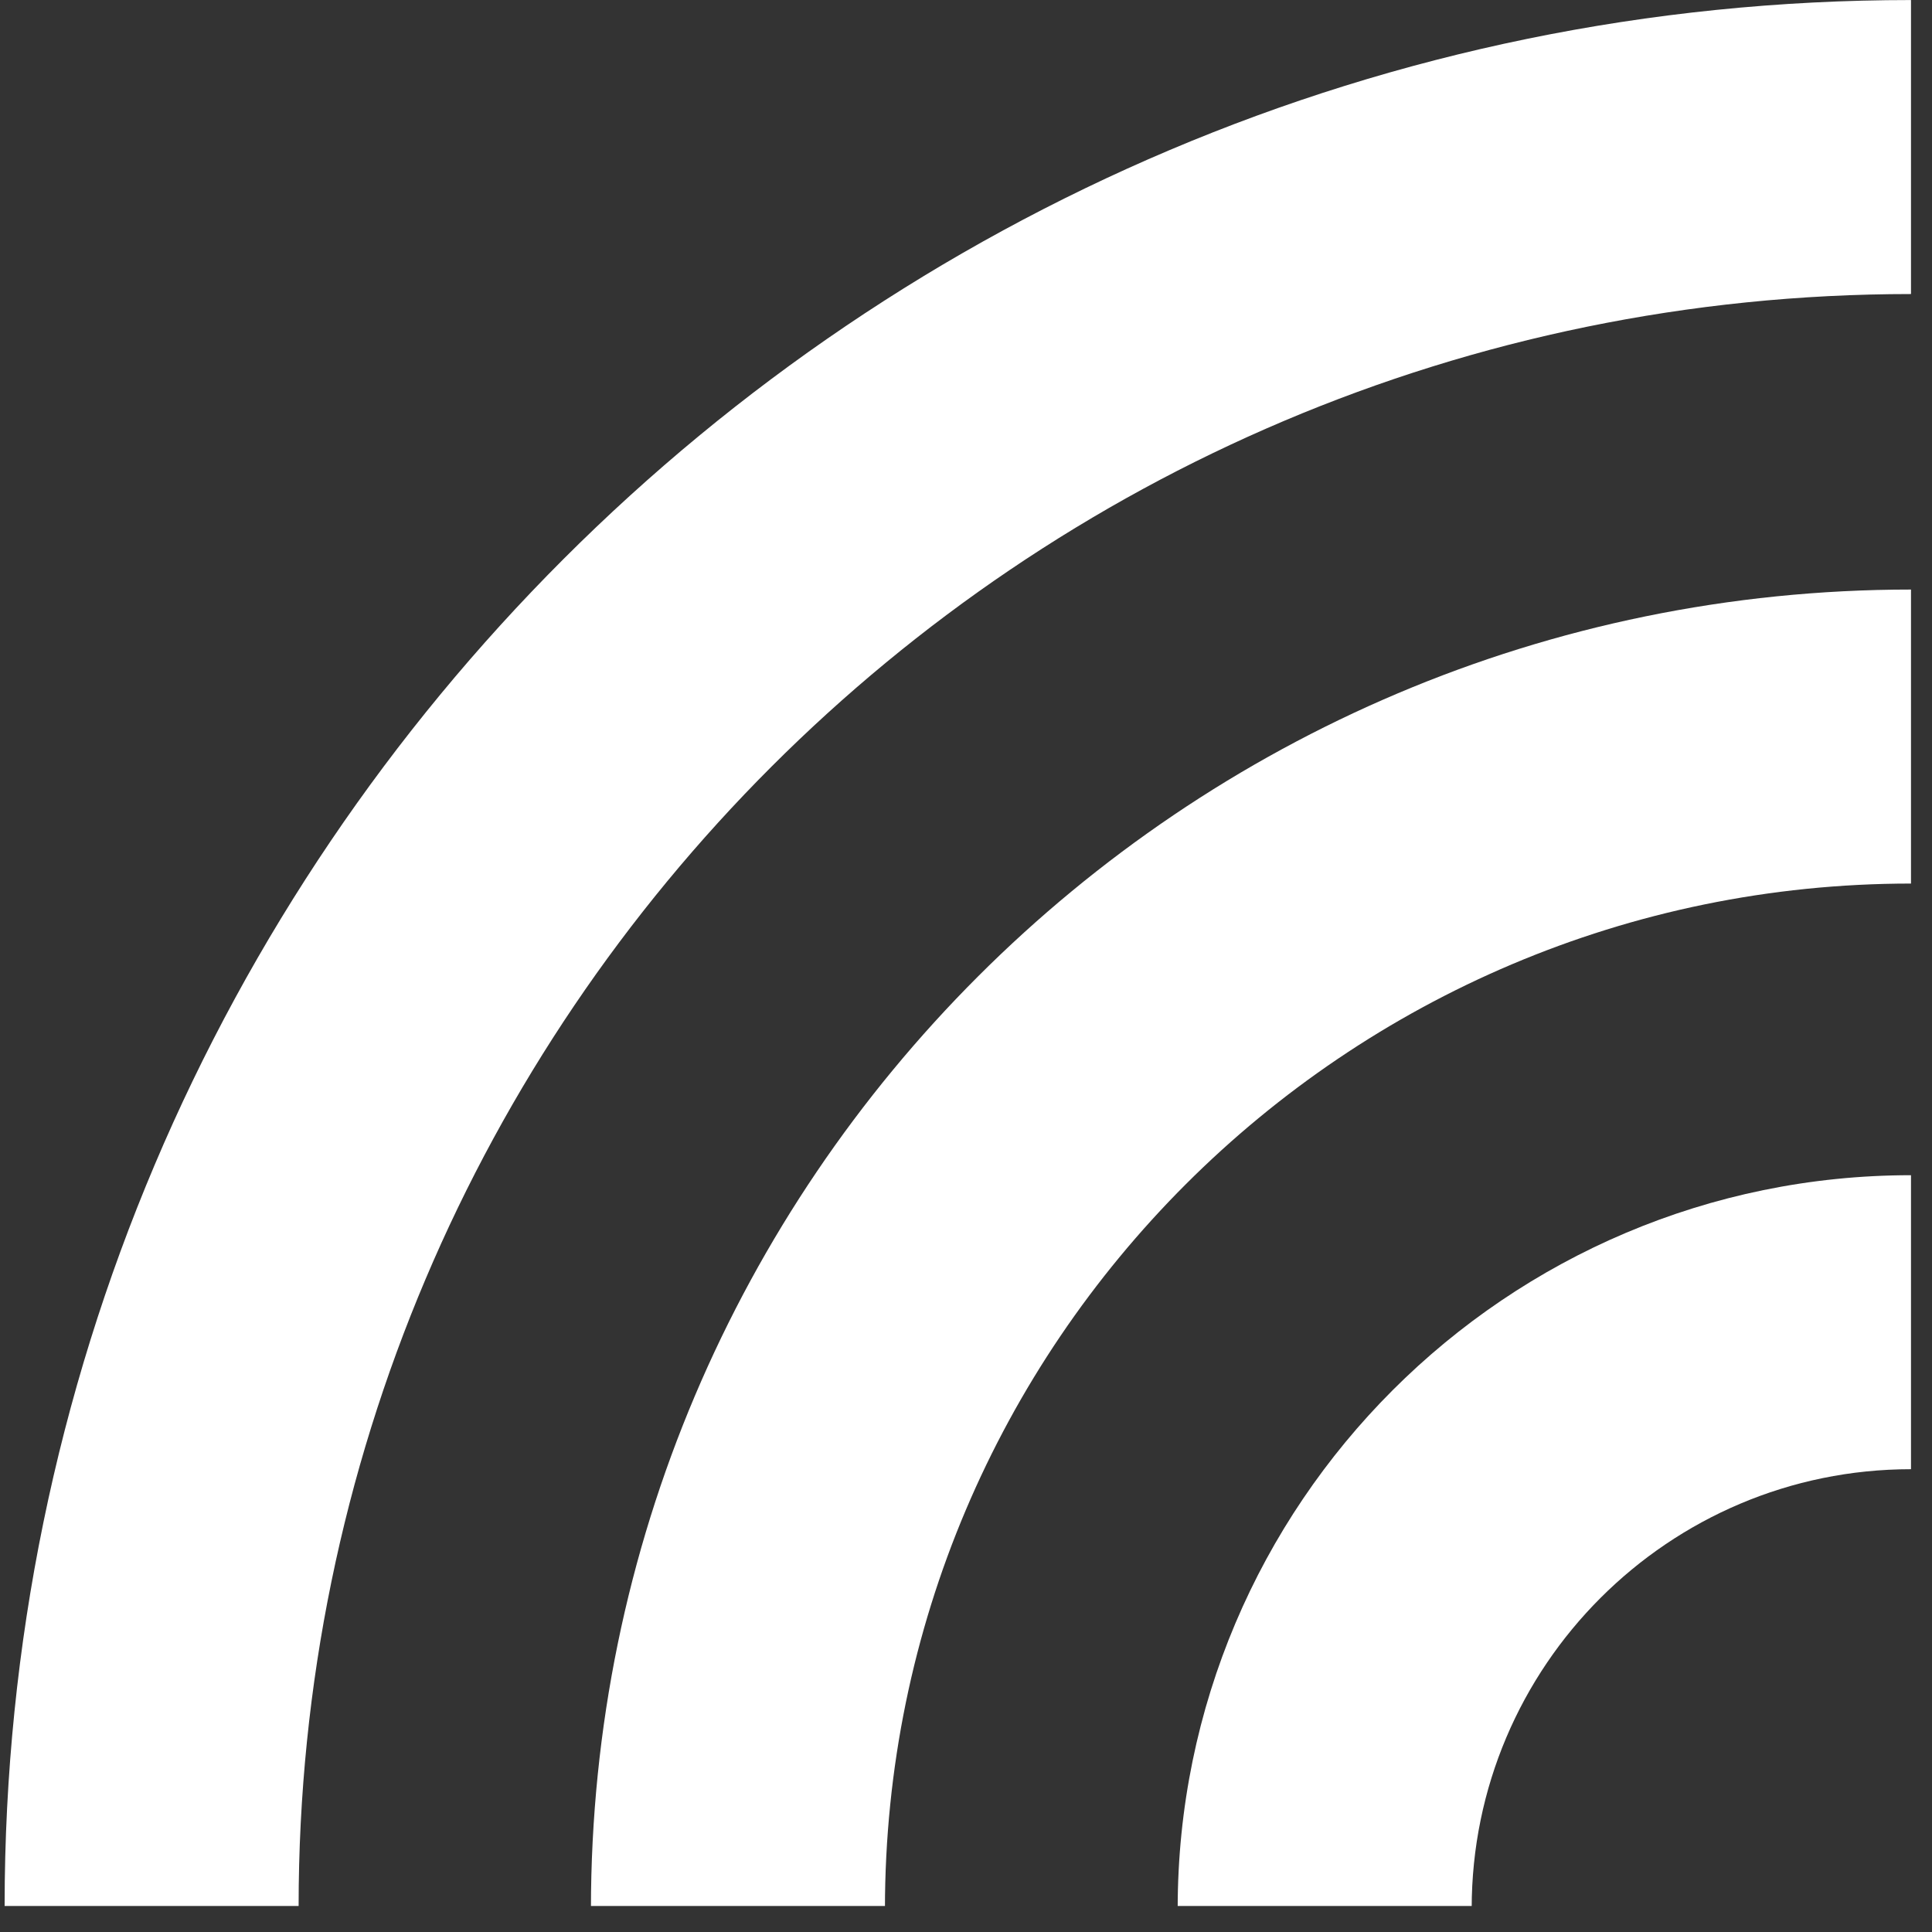
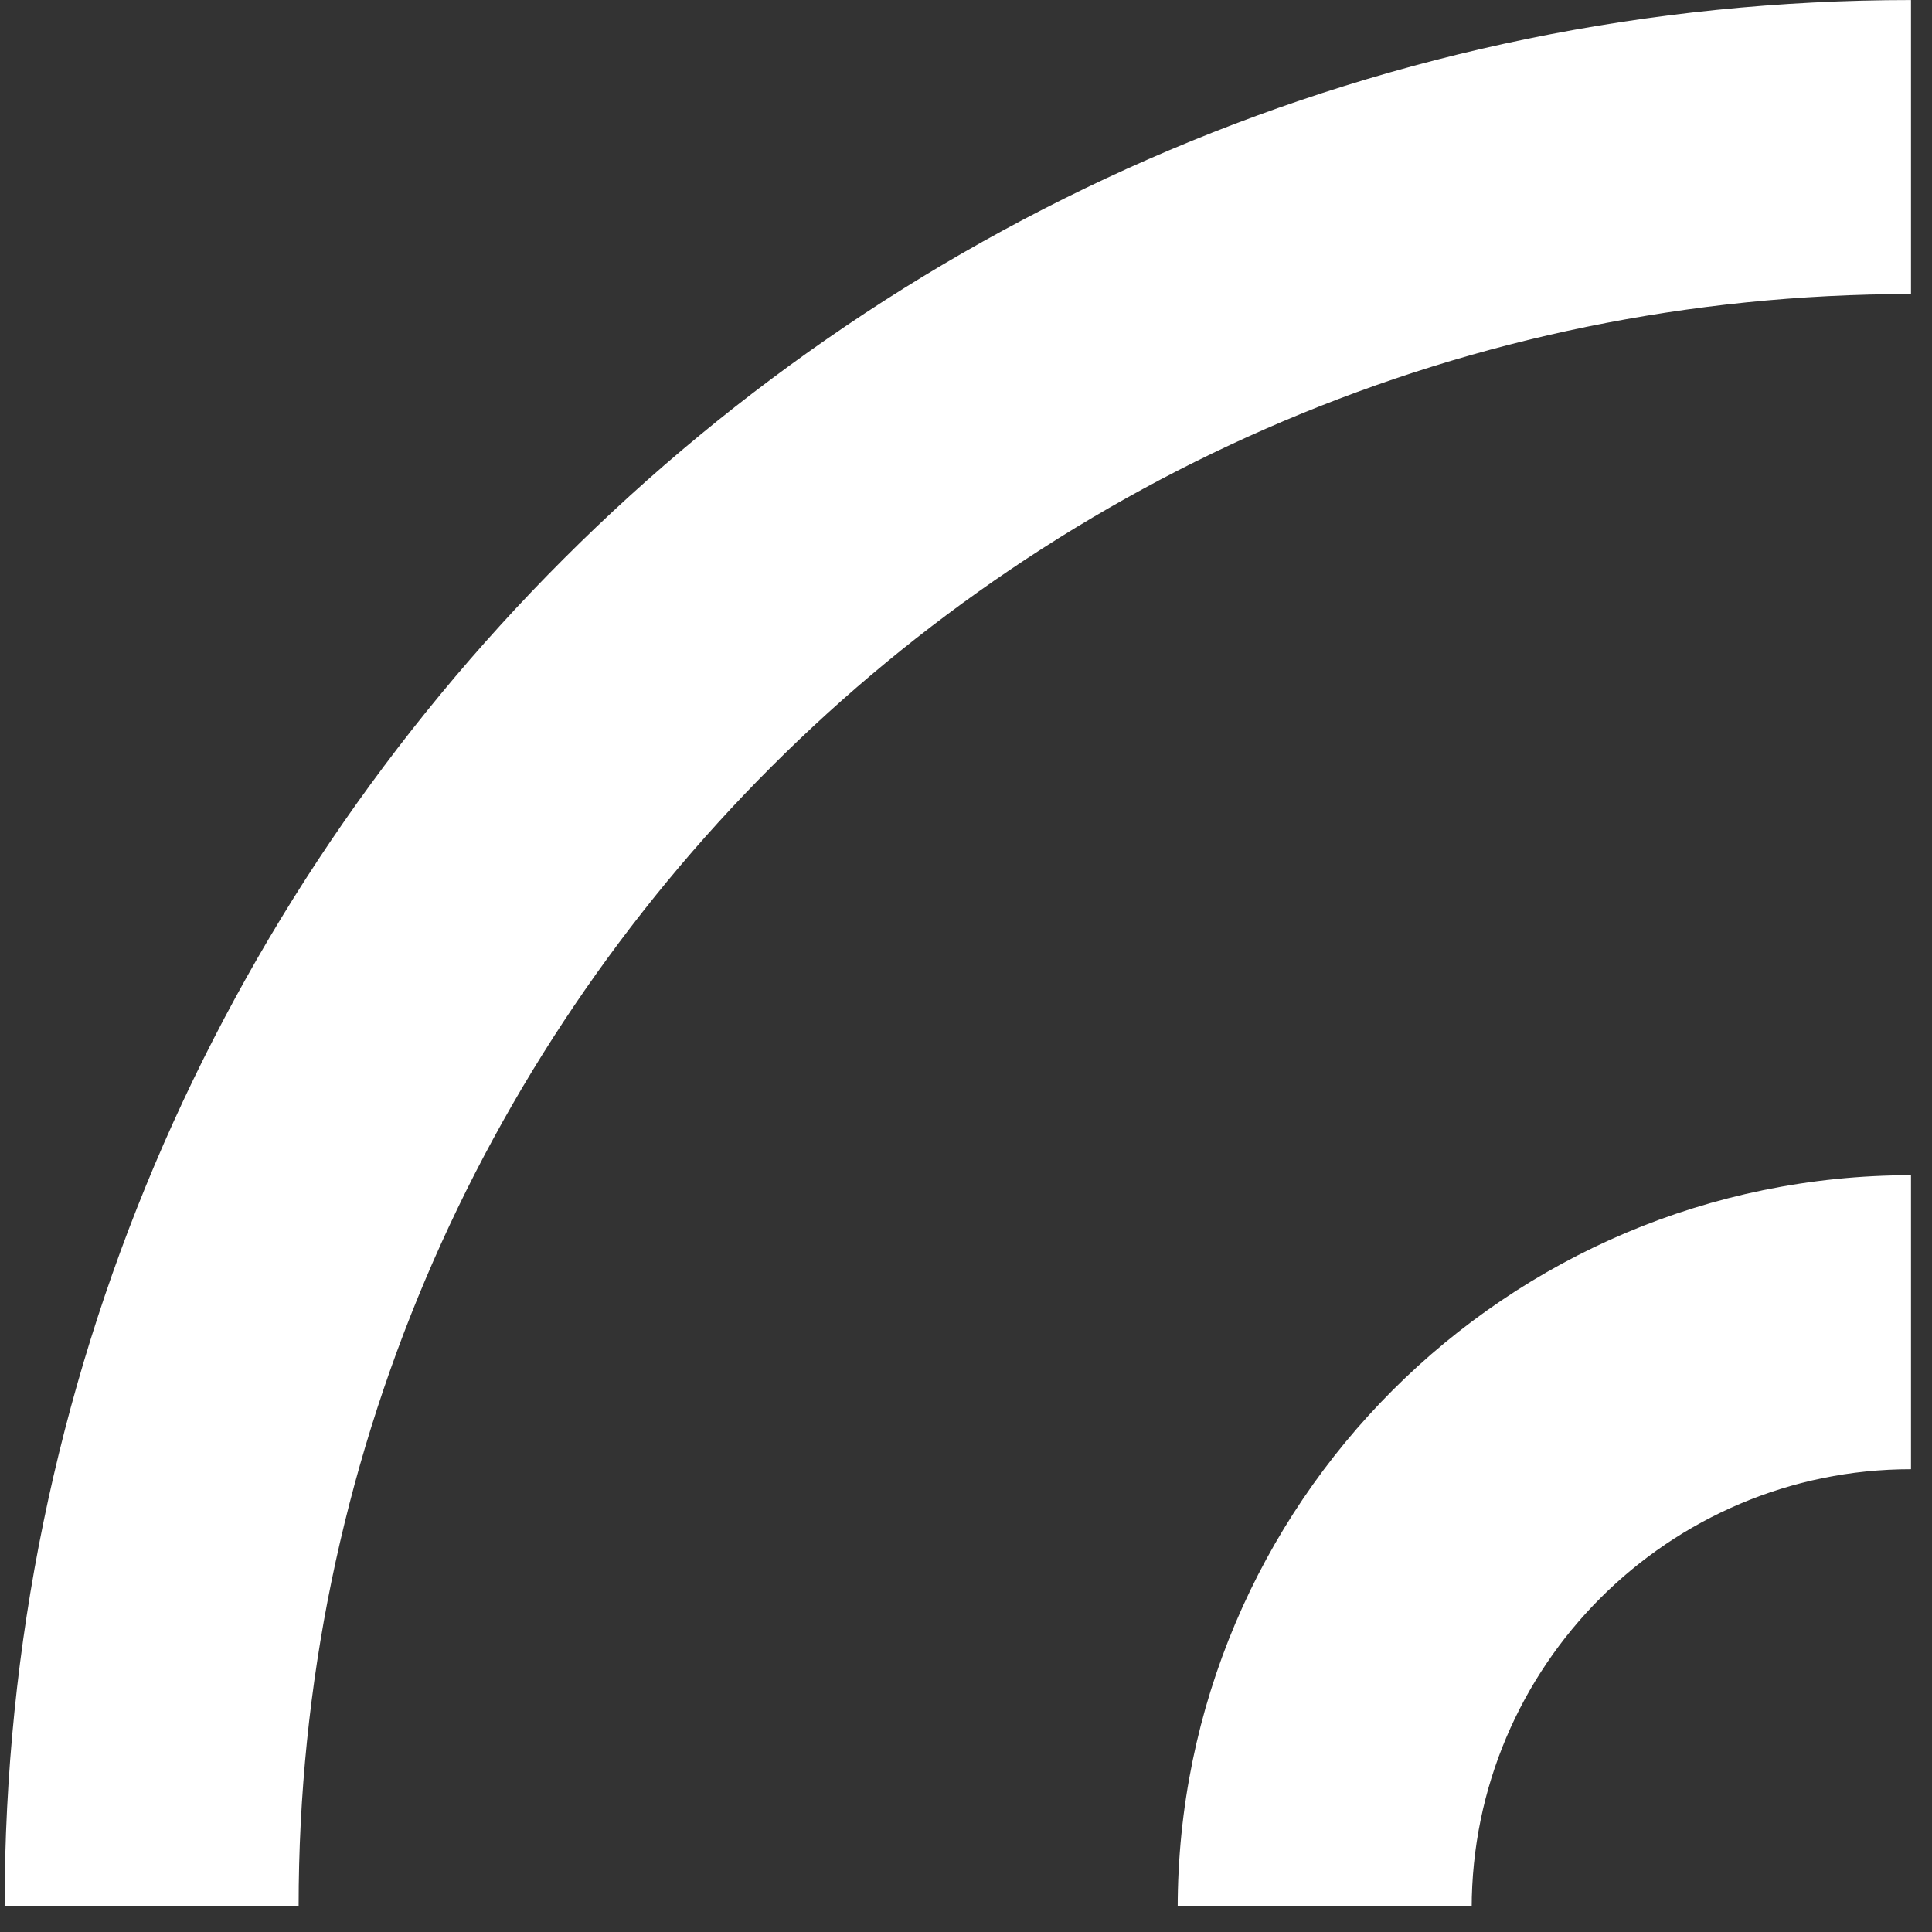
<svg xmlns="http://www.w3.org/2000/svg" width="46" height="46" viewBox="0 0 46 46" fill="none">
  <rect x="0" y="0" width="46" height="46" fill="#333333" stroke="none" />
  <g clip-path="url(#clip0_2798_82)">
    <path d="M45.5 7.001L45.5 0.001C20.47 0.001 0.11 20.361 0.11 45.381L7.11 45.381C7.11 24.221 24.33 7.001 45.5 7.001Z" fill="white" />
-     <path d="M45.5 21.037L45.5 14.037C28.17 14.037 14.07 28.127 14.07 45.457L21.07 45.457C21.07 31.987 32.03 21.037 45.5 21.037Z" fill="white" />
    <path d="M45.5 34.981L45.5 27.981C35.87 27.981 28.04 35.811 28.04 45.441L35.04 45.441C35.04 39.671 39.73 34.981 45.5 34.981Z" fill="white" />
  </g>
  <defs>
    <clipPath id="clip0_2798_82">
      <rect width="45.39" height="45.38" fill="white" transform="translate(45.5 45.381) rotate(180)" />
    </clipPath>
  </defs>
</svg>